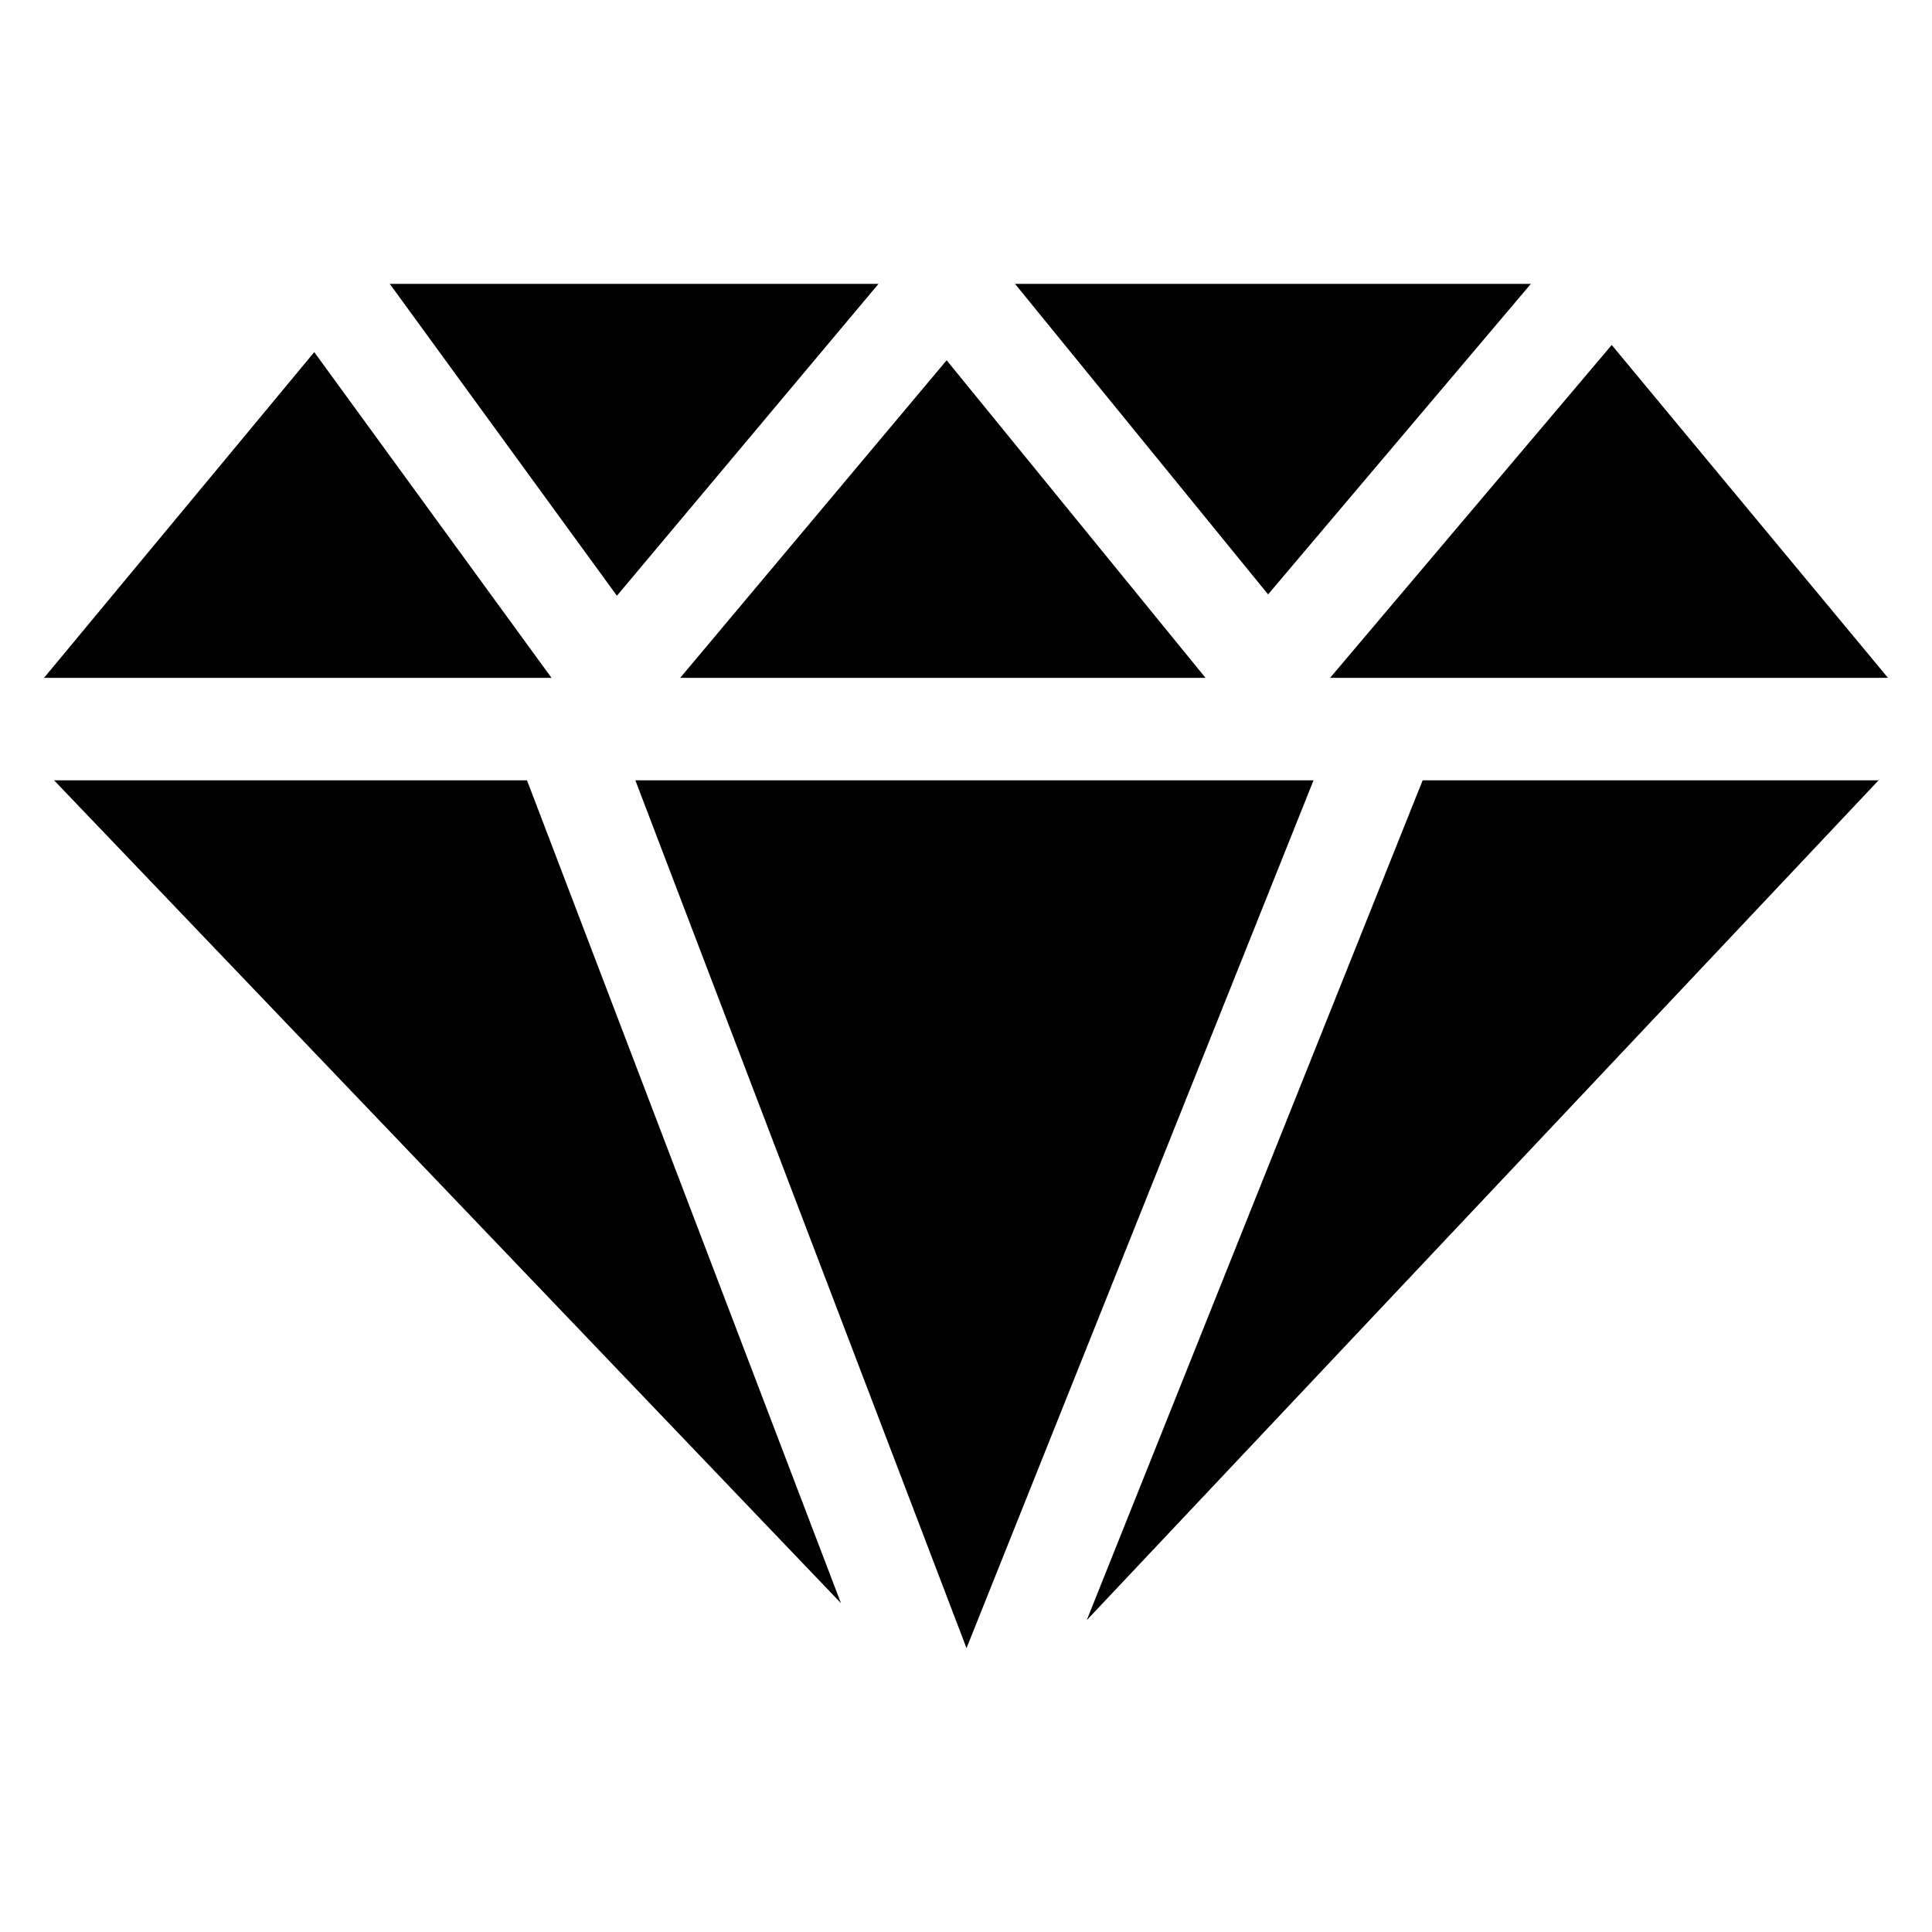
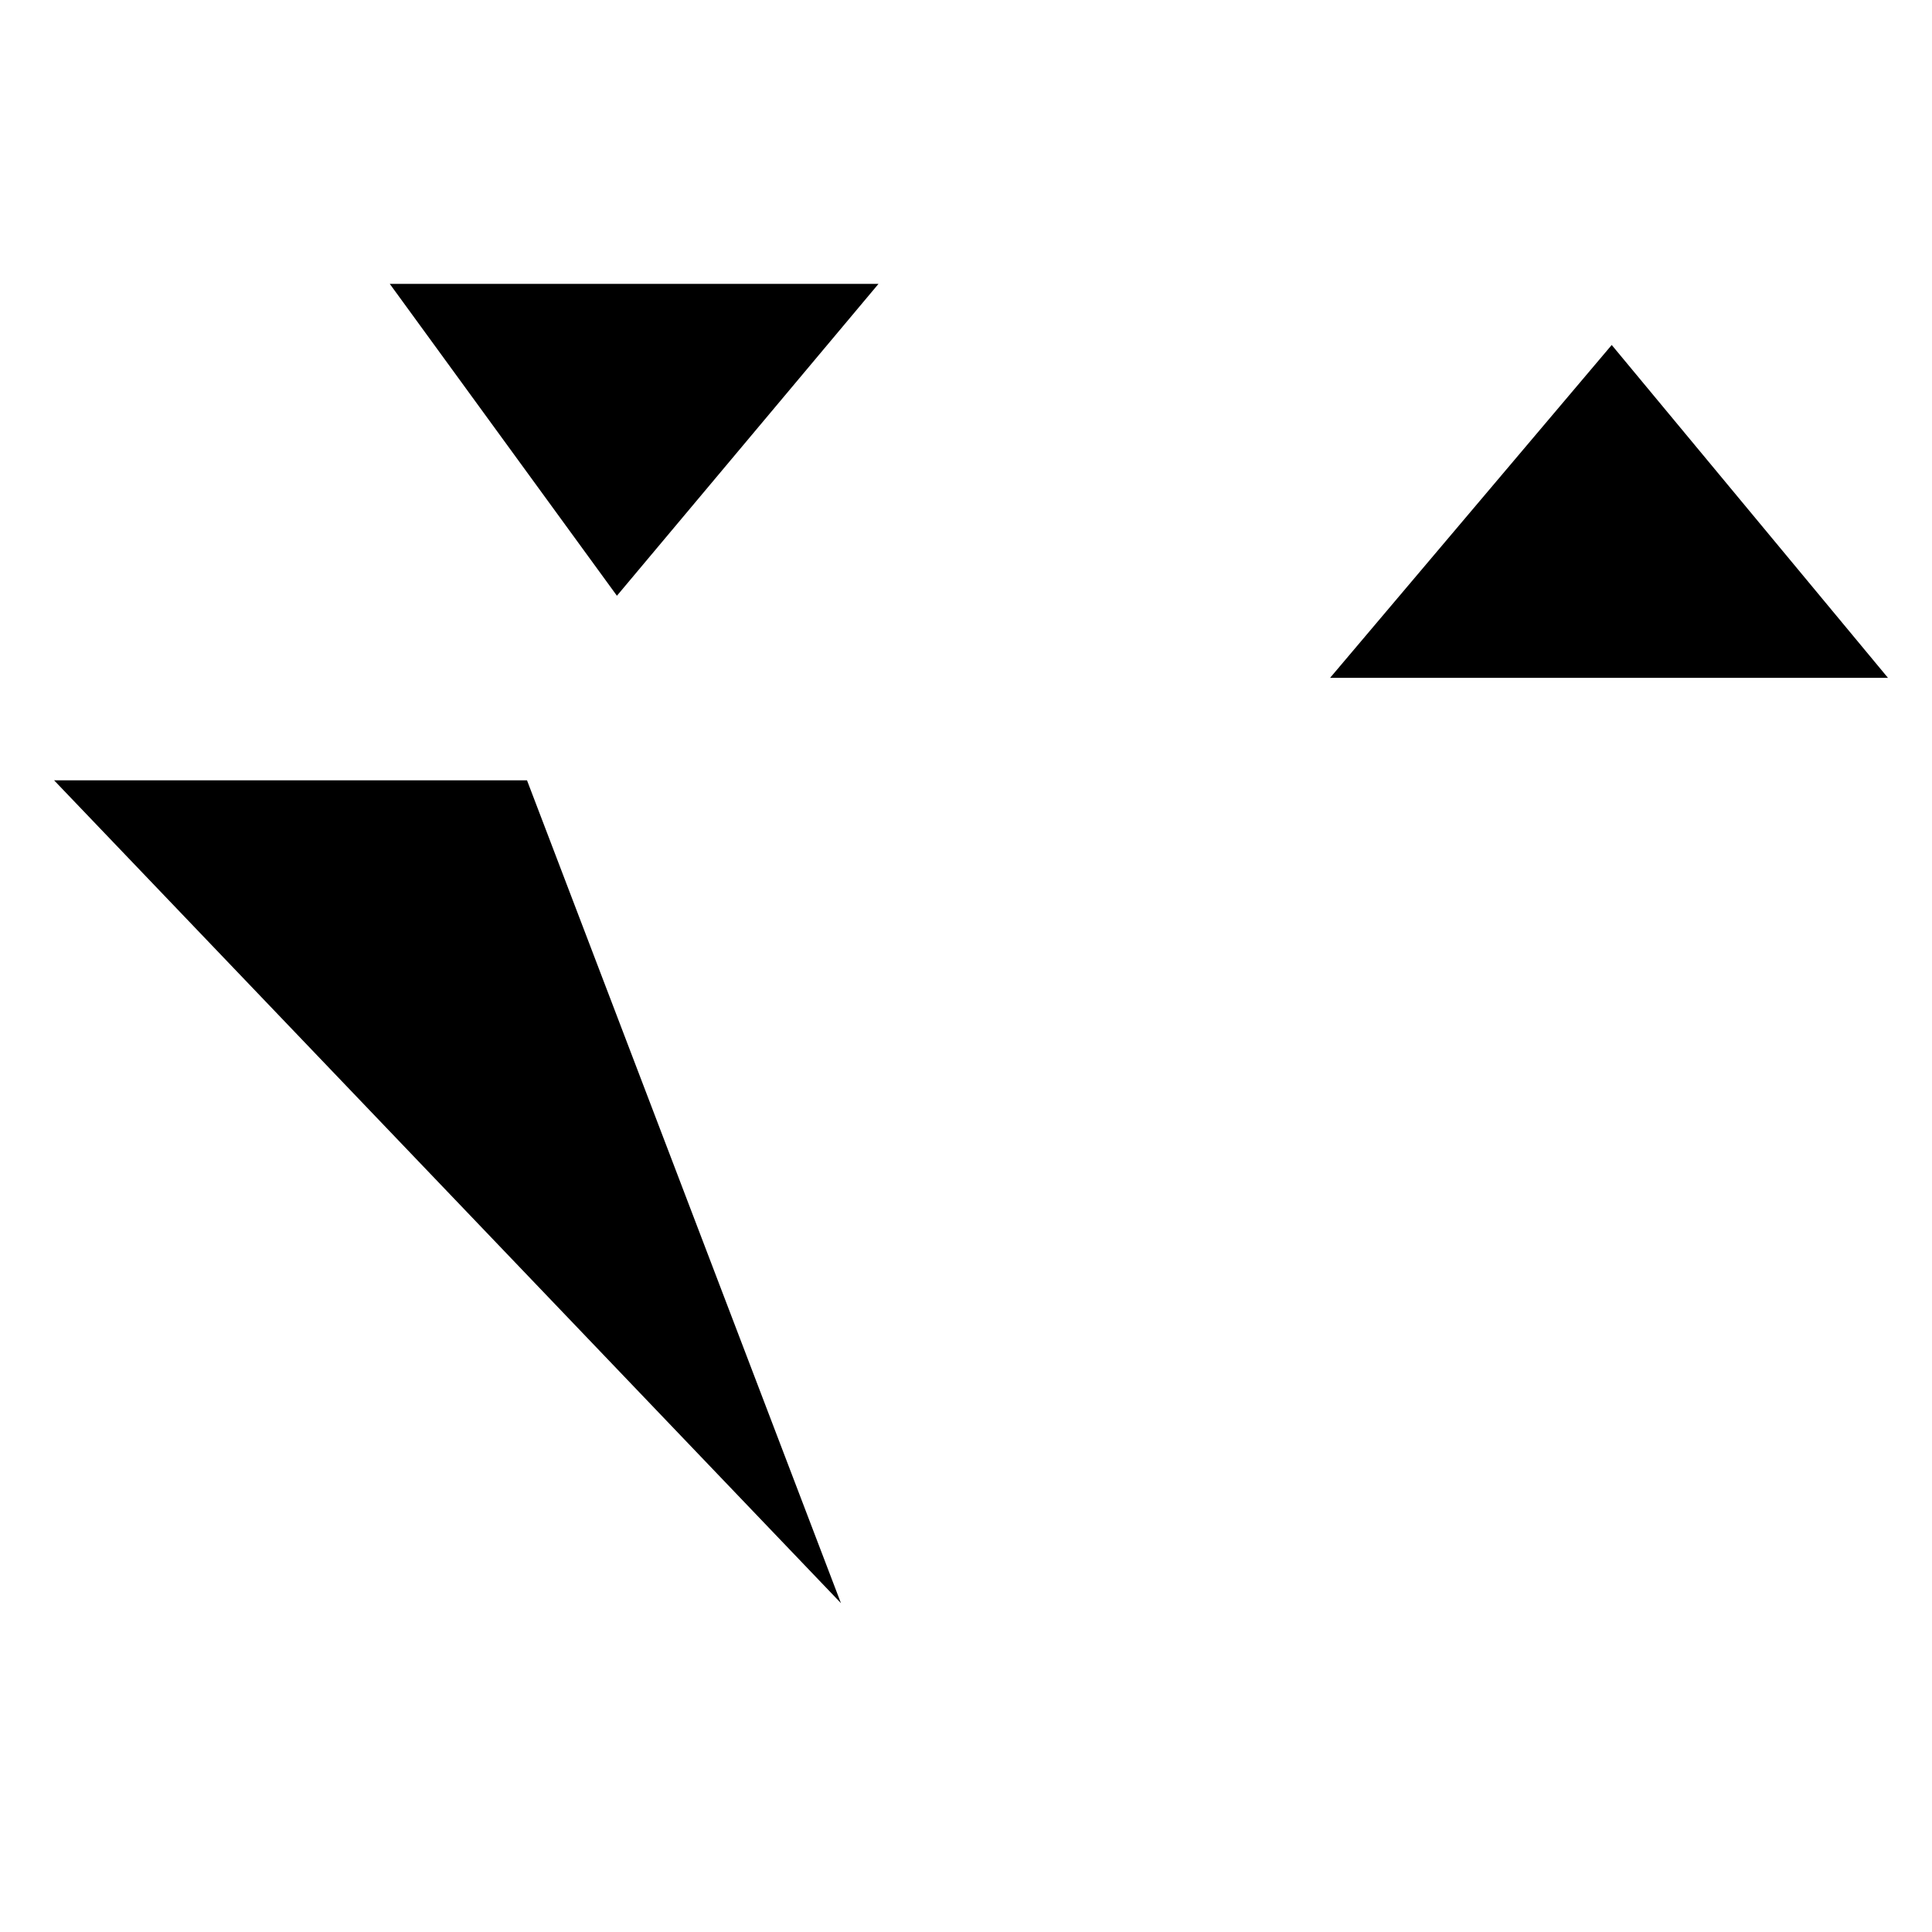
<svg xmlns="http://www.w3.org/2000/svg" version="1.1" width="512" height="512" viewBox="0 0 512 512">
  <g>
</g>
-   <path d="M497.838 206.797h-120.822l-89.017 222.566z" fill="#000000" />
  <path d="M14.336 206.797l208.528 218.061-83.2-218.061z" fill="#000000" />
-   <path d="M348.099 206.797h-179.722l87.757 229.98z" fill="#000000" />
  <path d="M232.816 75.223h-129.526l60.201 82.657z" fill="#000000" />
-   <path d="M405.699 75.223h-136.714l67.072 82.299z" fill="#000000" />
-   <path d="M11.664 179.641h134.492l-62.874-86.323z" fill="#000000" />
  <path d="M500.337 179.641l-73.216-88.218-74.639 88.218z" fill="#000000" />
-   <path d="M180.255 179.641h139.223l-68.608-84.162z" fill="#000000" />
</svg>